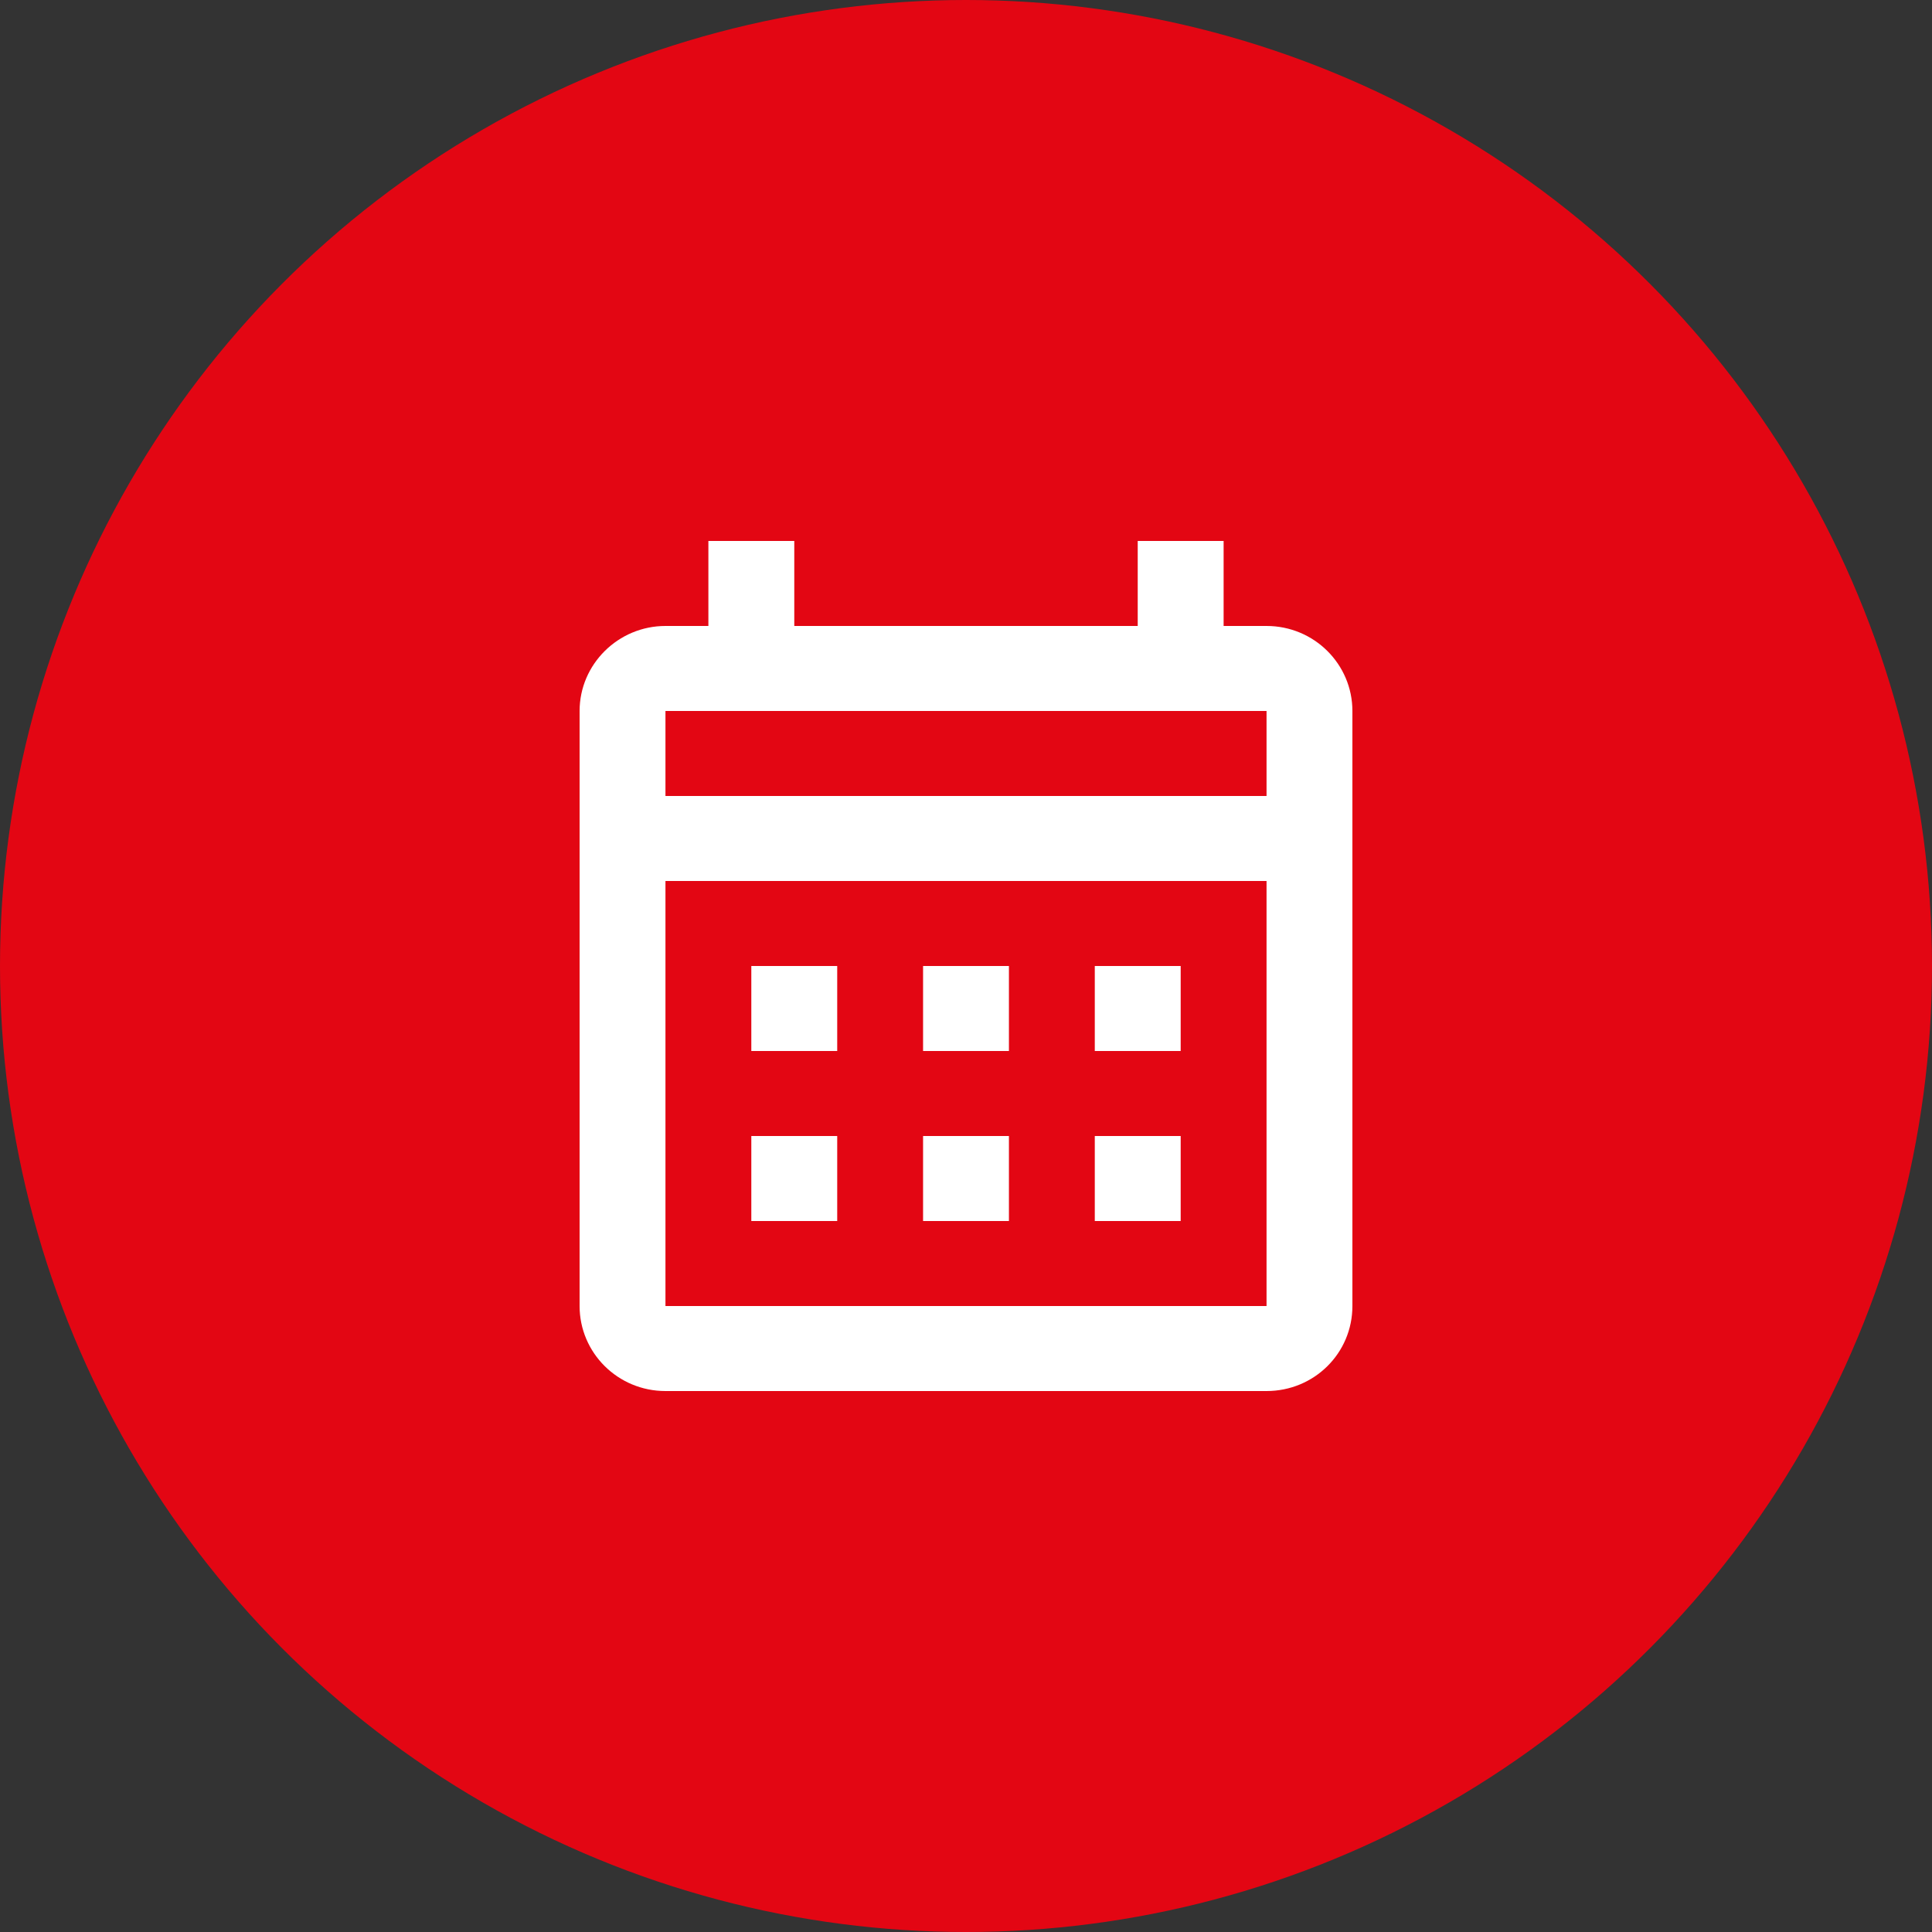
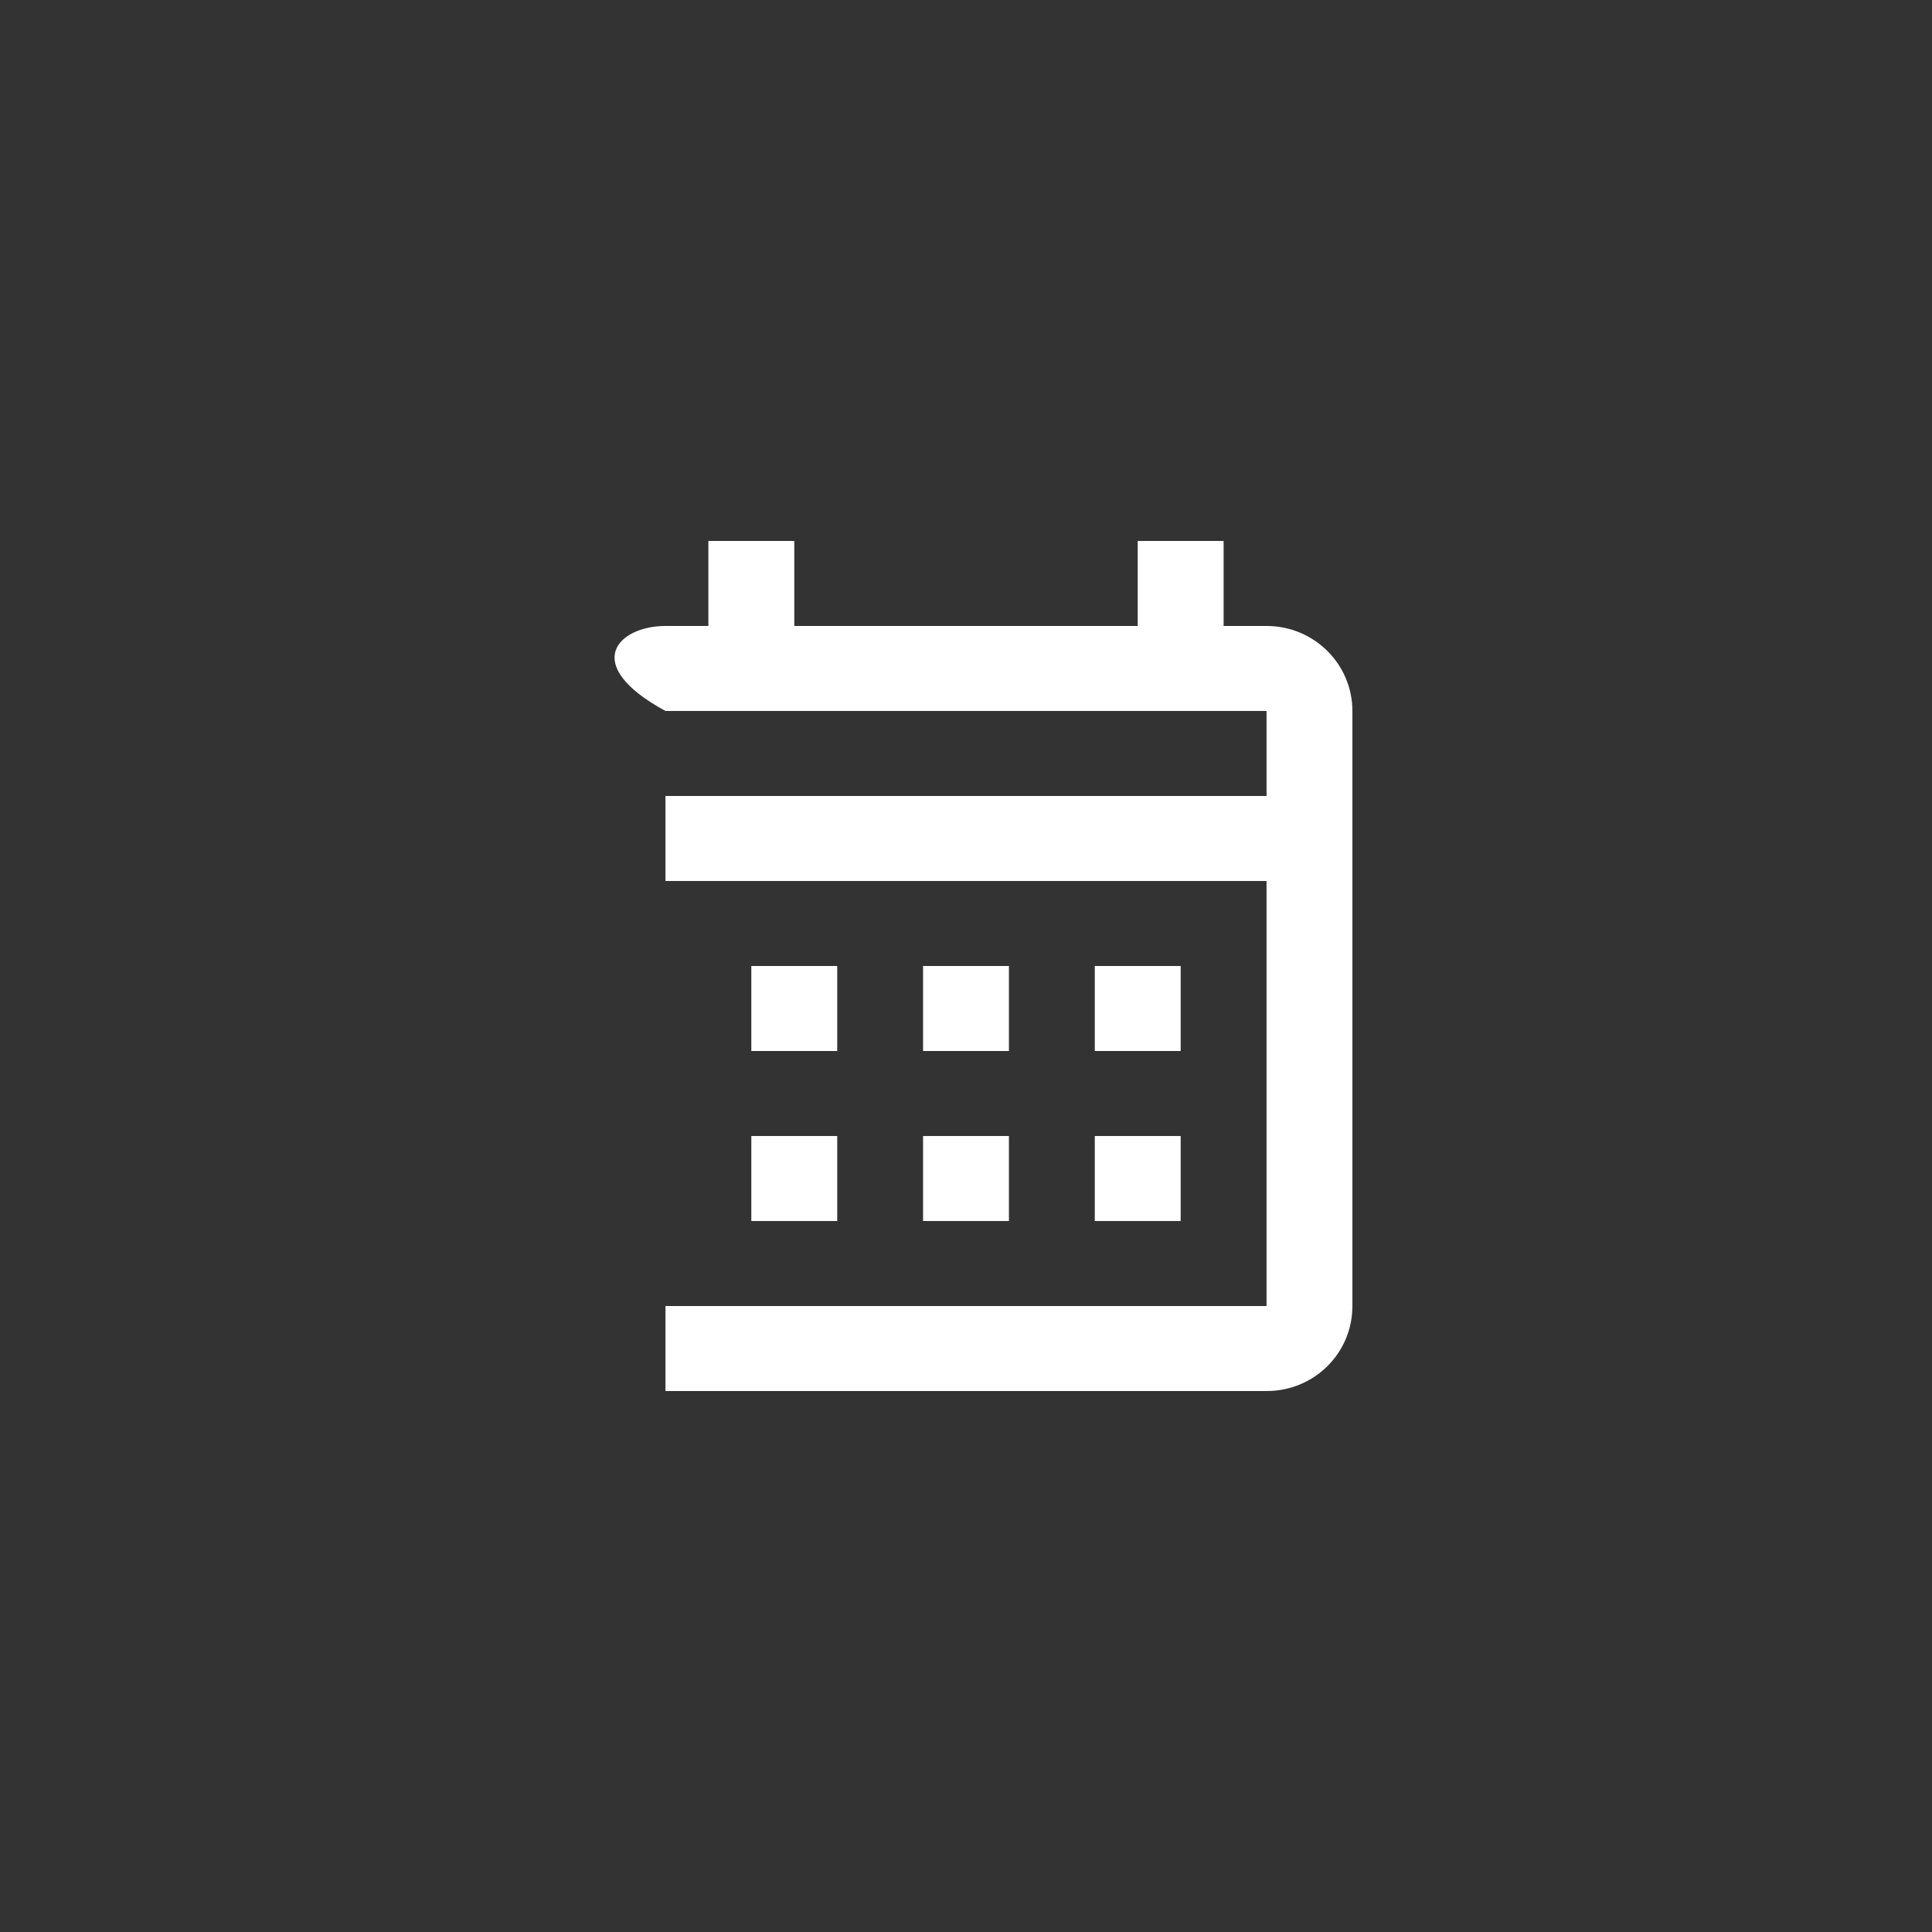
<svg xmlns="http://www.w3.org/2000/svg" width="50" height="50" viewBox="0 0 50 50" fill="none">
  <rect x="0" y="0" width="50" height="50" fill="#333333" stroke="none" />
  <g id="Group 212">
-     <circle id="Ellipse 50" cx="25" cy="25" r="25" fill="#E30613" />
-     <path id="Vector" d="M19.444 25H21.667V27.2H19.444V25ZM35 18.4V33.8C35 35.021 34.011 36 32.778 36H17.222C15.989 36 15 35.01 15 33.8V18.4C15 17.19 16 16.2 17.222 16.2H18.333V14H20.556V16.2H29.444V14H31.667V16.2H32.778C34.011 16.2 35 17.19 35 18.4ZM17.222 20.6H32.778V18.4H17.222V20.6ZM32.778 33.8V22.8H17.222V33.8H32.778ZM28.333 27.2V25H30.556V27.2H28.333ZM23.889 27.2V25H26.111V27.2H23.889ZM19.444 29.4H21.667V31.6H19.444V29.4ZM28.333 31.6V29.4H30.556V31.6H28.333ZM23.889 31.6V29.4H26.111V31.6H23.889Z" fill="white" />
+     <path id="Vector" d="M19.444 25H21.667V27.2H19.444V25ZM35 18.4V33.8C35 35.021 34.011 36 32.778 36H17.222V18.4C15 17.19 16 16.2 17.222 16.2H18.333V14H20.556V16.2H29.444V14H31.667V16.2H32.778C34.011 16.2 35 17.19 35 18.4ZM17.222 20.6H32.778V18.4H17.222V20.6ZM32.778 33.8V22.8H17.222V33.8H32.778ZM28.333 27.2V25H30.556V27.2H28.333ZM23.889 27.2V25H26.111V27.2H23.889ZM19.444 29.4H21.667V31.6H19.444V29.4ZM28.333 31.6V29.4H30.556V31.6H28.333ZM23.889 31.6V29.4H26.111V31.6H23.889Z" fill="white" />
  </g>
</svg>